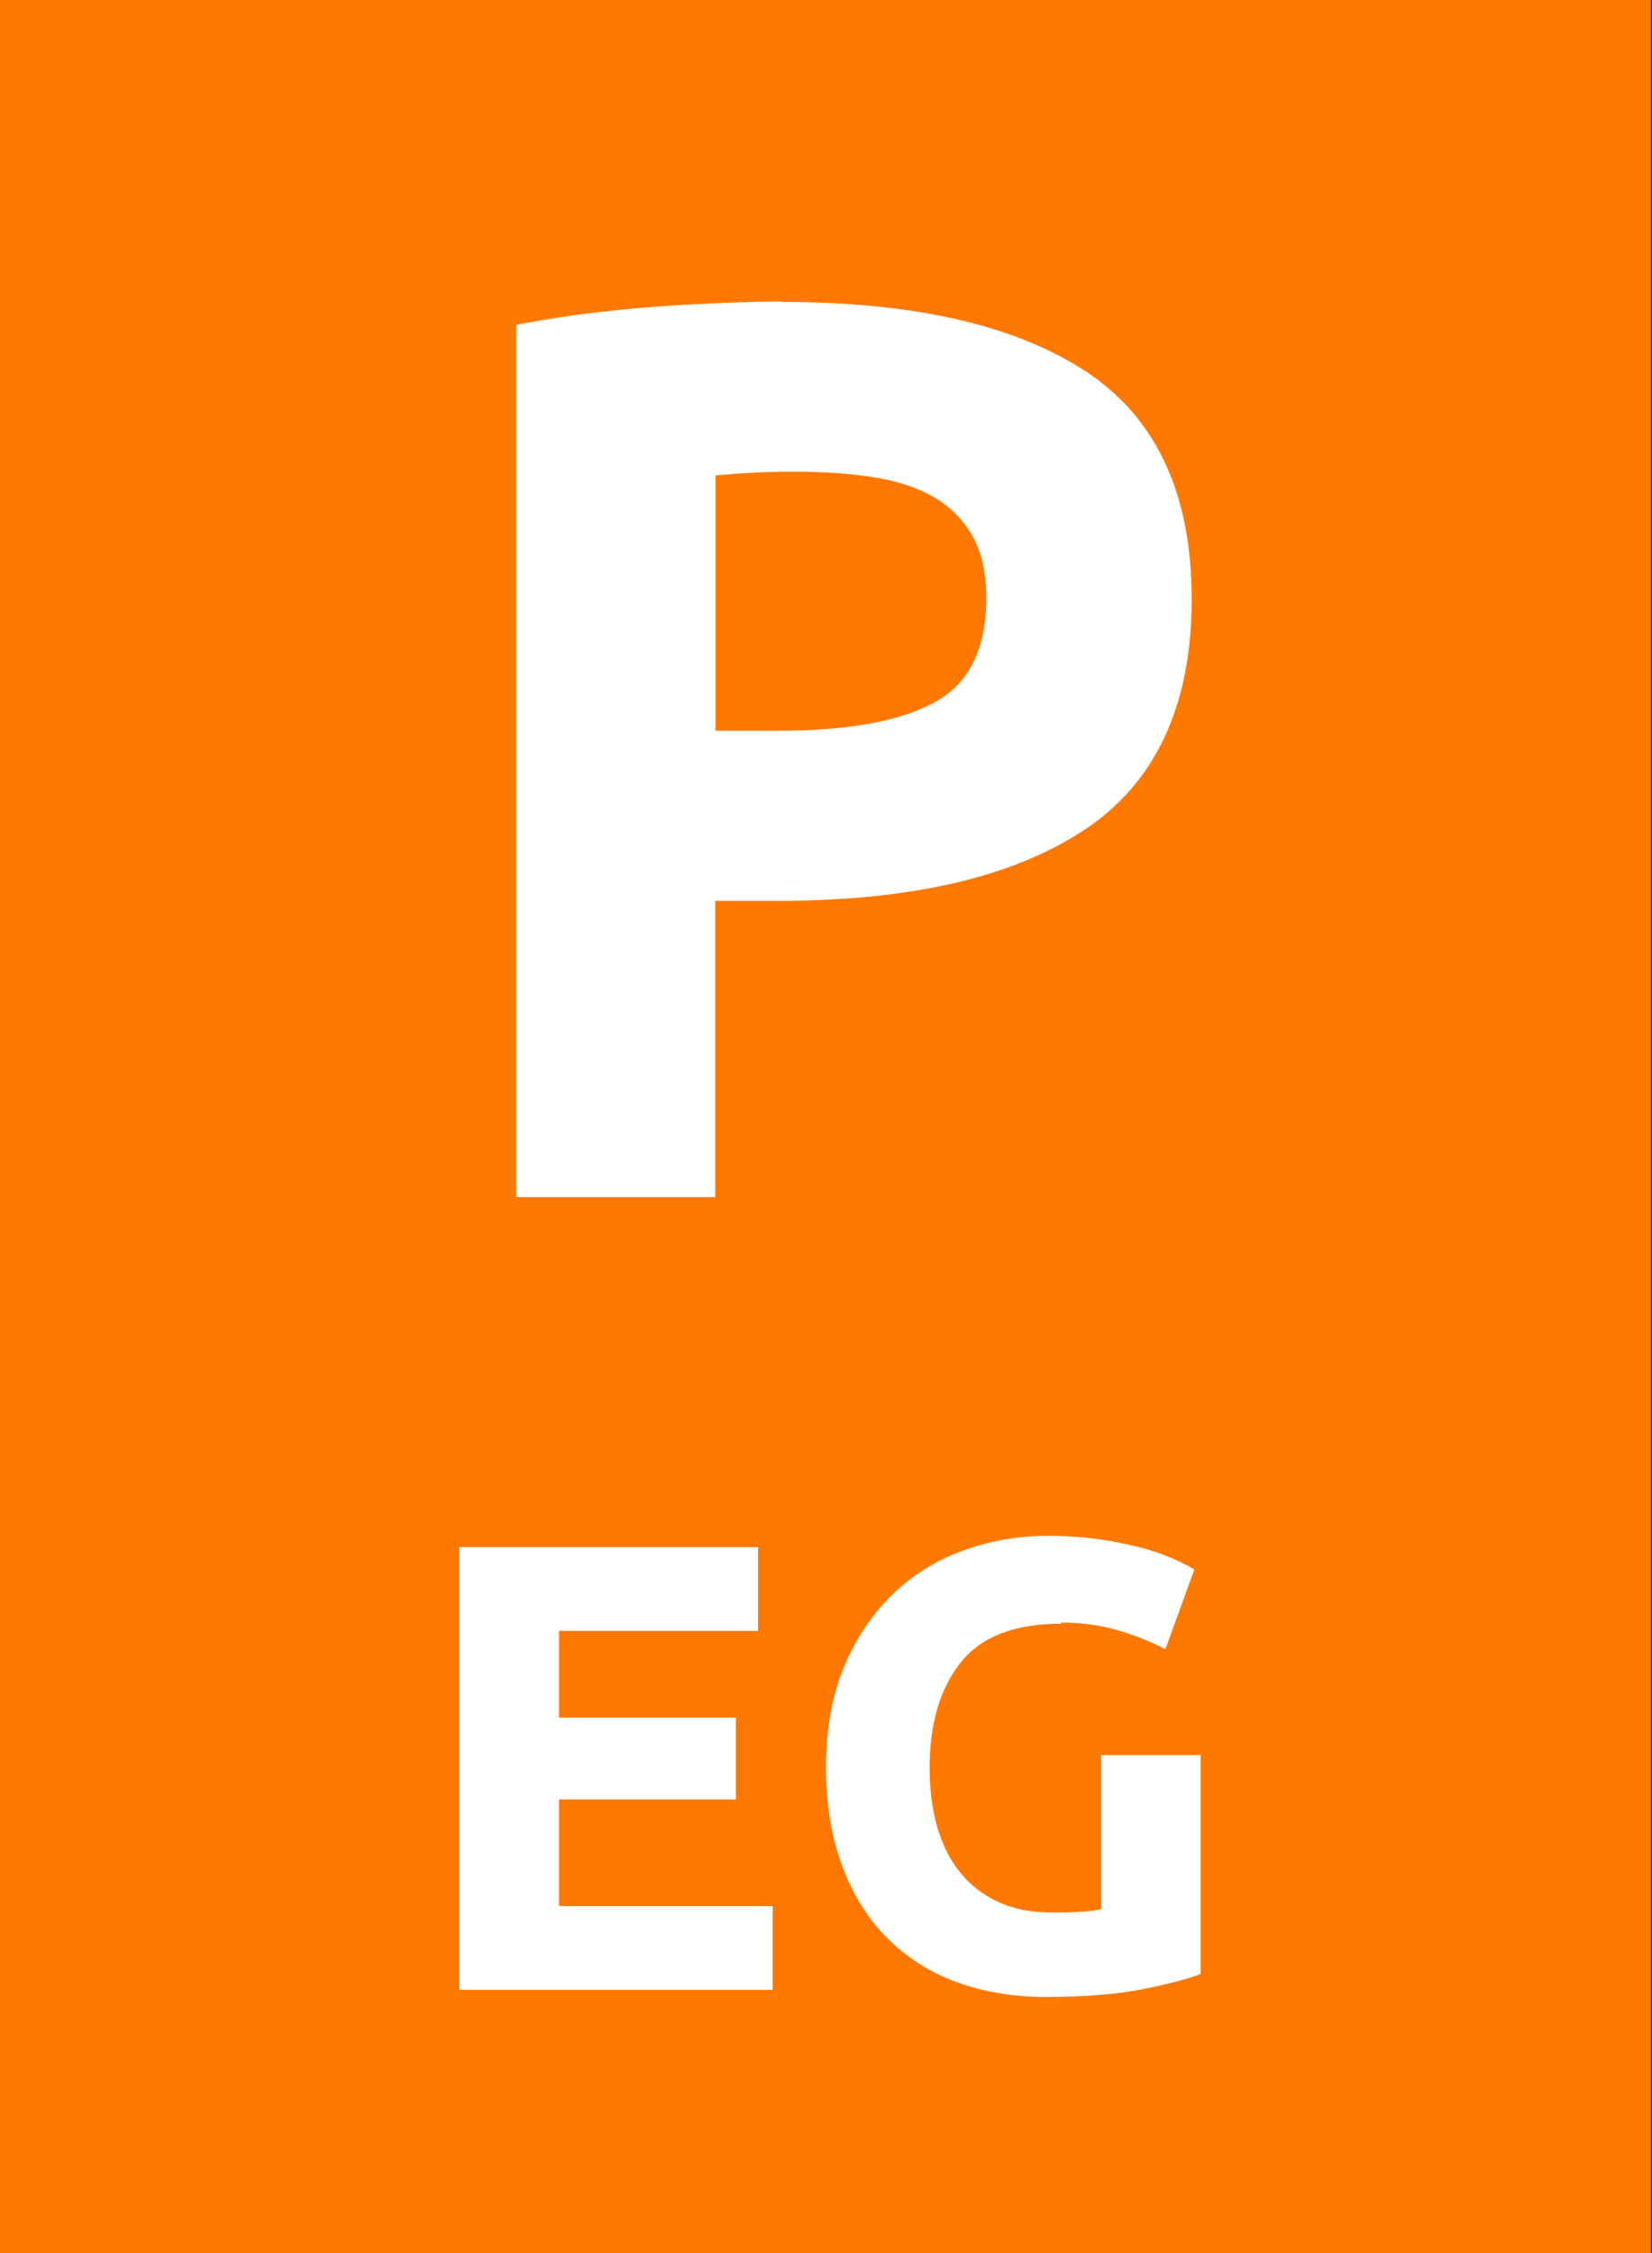
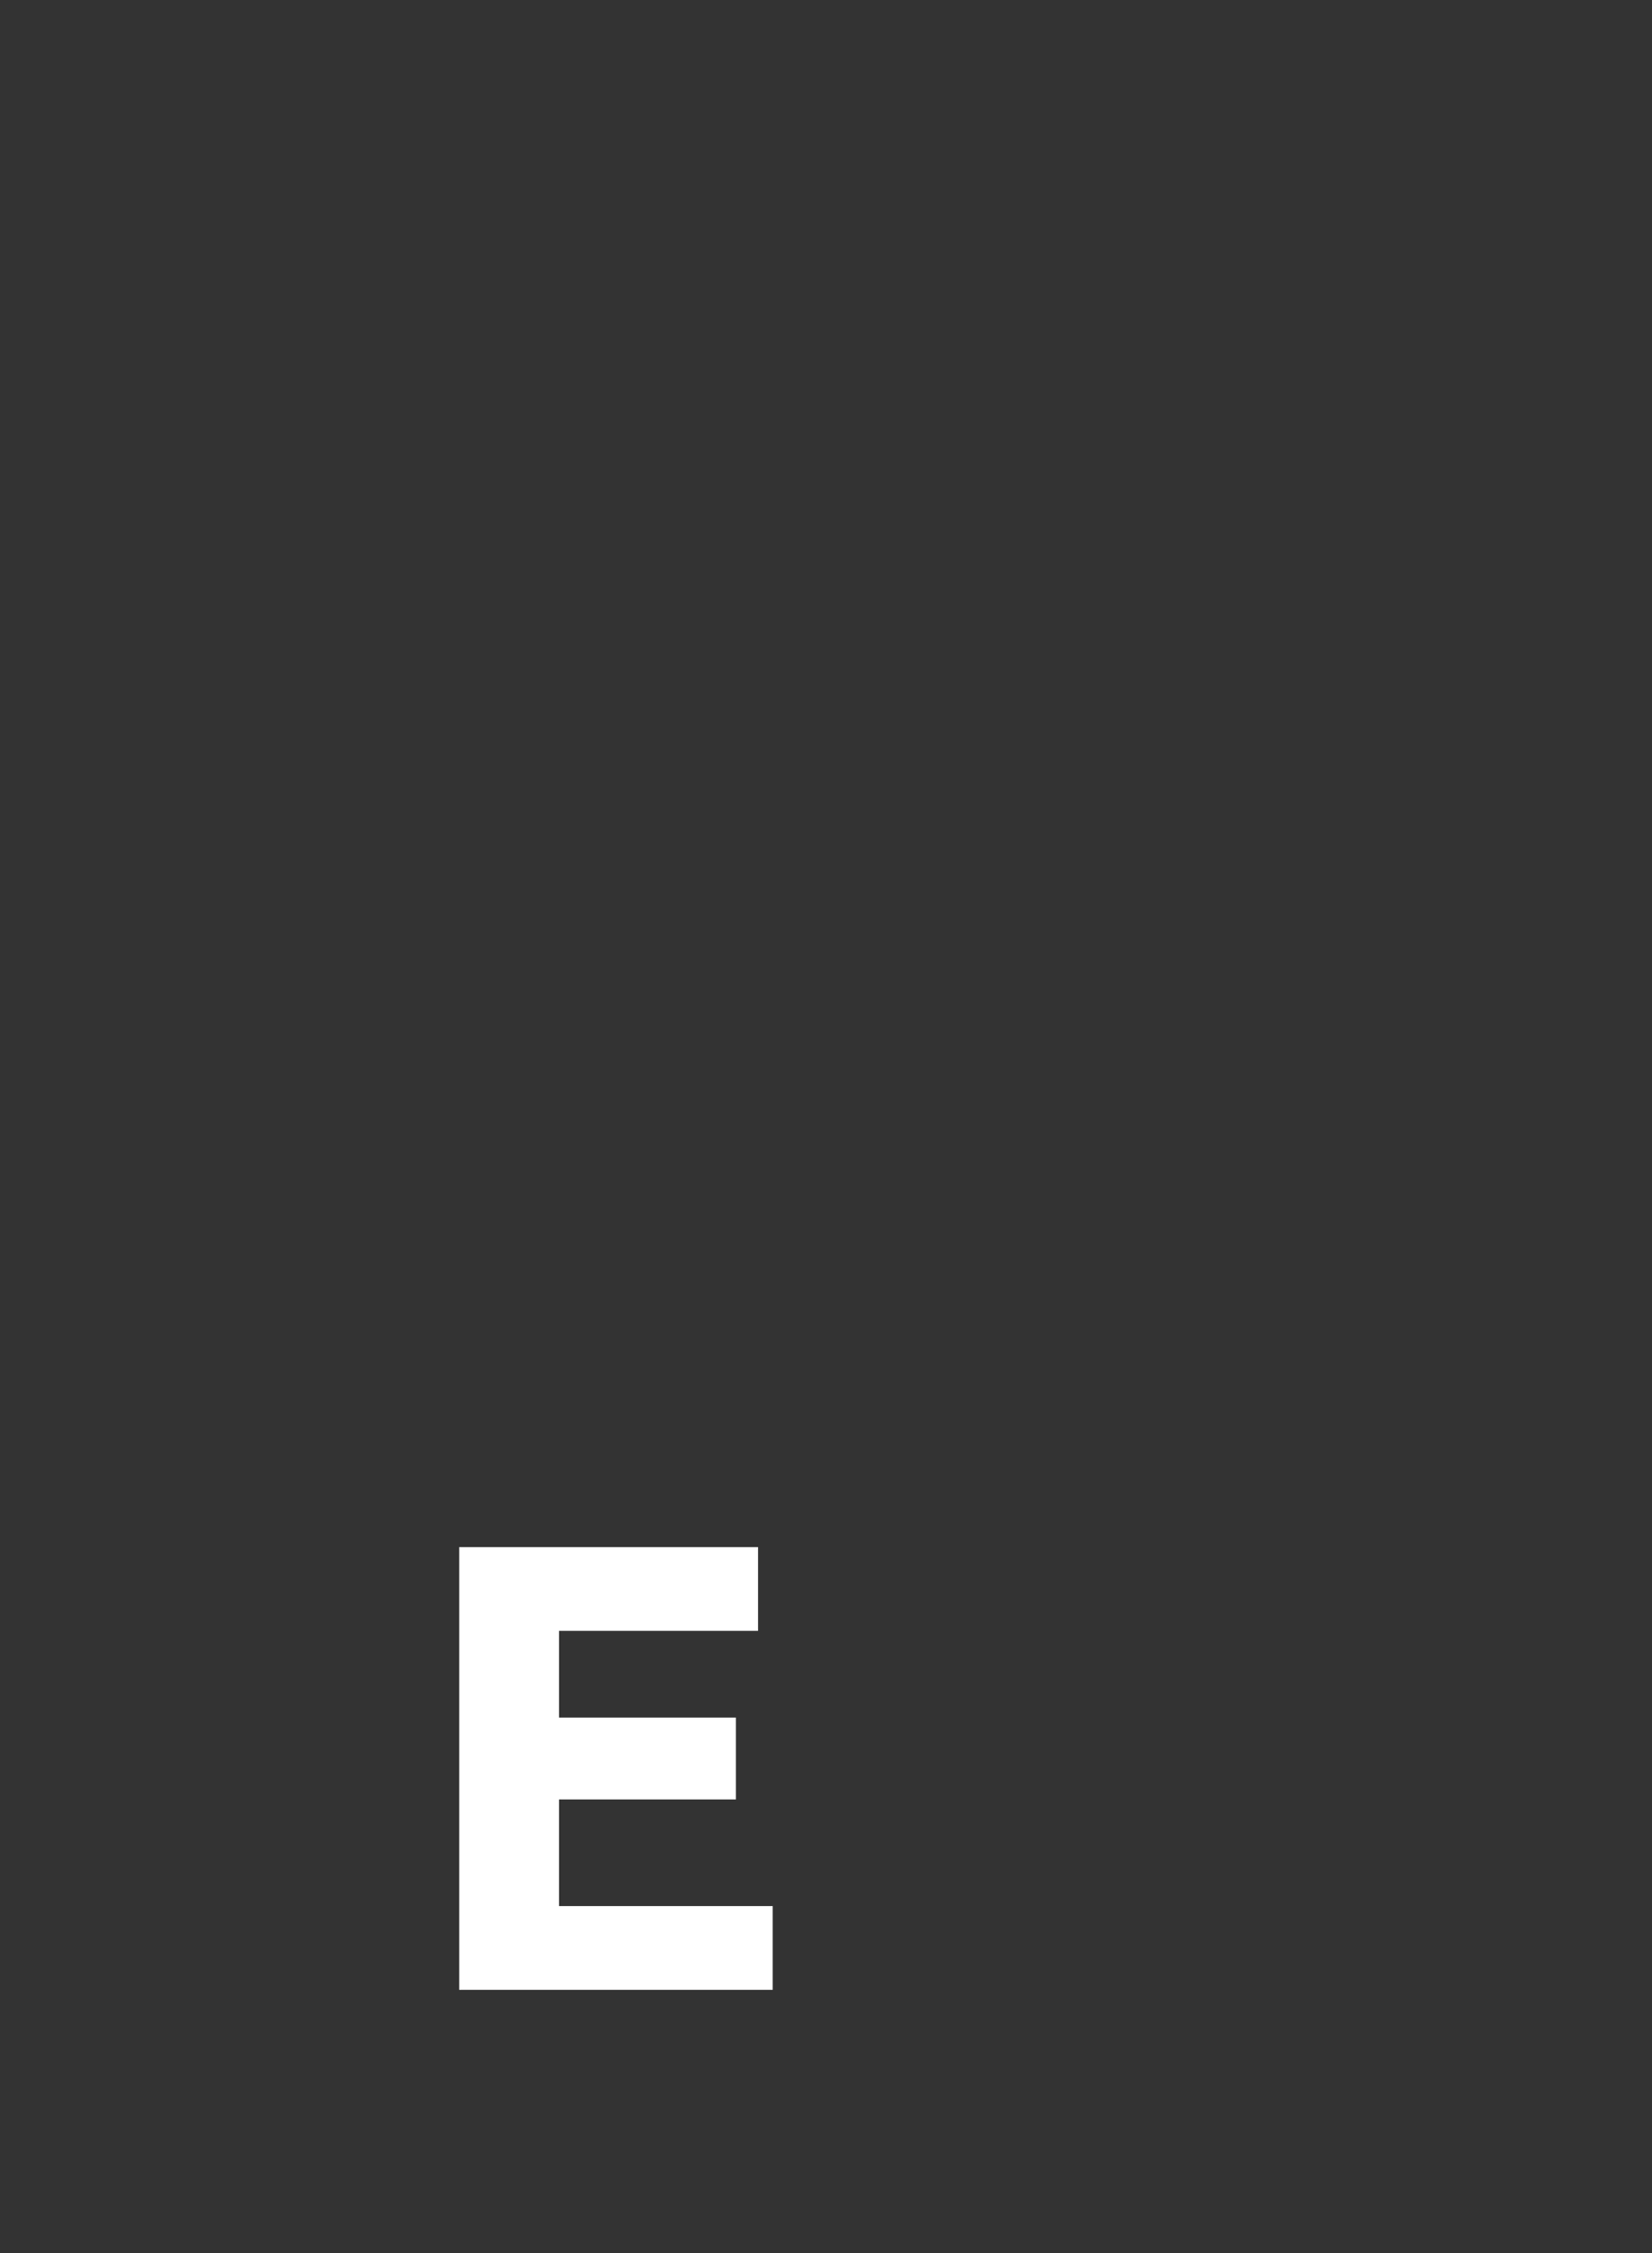
<svg xmlns="http://www.w3.org/2000/svg" id="Zeichen" width="44" height="60" viewBox="0 0 44 60">
  <rect x="0" y="0" width="44" height="60" fill="#333333" stroke="none" />
-   <path d="M43.97,0H0v60h43.97V0Z" style="fill:#ff7800; stroke-width:0px;" />
-   <path d="M20.83,8.04c3.51,0,6.21.62,8.09,1.85,1.88,1.24,2.82,3.26,2.82,6.07s-.95,4.88-2.86,6.14c-1.9,1.26-4.62,1.89-8.16,1.89h-1.67v7.89h-5.3V8.65c1.16-.23,2.38-.38,3.67-.48,1.29-.09,2.43-.14,3.4-.14ZM21.17,12.56c-.39,0-.77.01-1.14.03-.38.02-.7.05-.97.07v6.8h1.67c1.84,0,3.22-.25,4.15-.75.93-.5,1.39-1.43,1.39-2.79,0-.66-.12-1.2-.36-1.63s-.58-.78-1.02-1.04c-.44-.26-.98-.44-1.62-.54s-1.34-.15-2.11-.15Z" style="fill:#fff; stroke-width:0px;" />
  <path d="M12.23,52.98v-11.78h7.96v2.23h-5.3v2.31h4.71v2.18h-4.71v2.84h5.69v2.23h-8.35Z" style="fill:#fff; stroke-width:0px;" />
-   <path d="M28.27,43.24c-1.24,0-2.13.34-2.68,1.03s-.83,1.62-.83,2.81c0,.58.07,1.1.2,1.57.14.47.34.88.61,1.21.27.34.61.6,1.02.79.41.19.88.28,1.43.28.29,0,.55,0,.76-.02.21-.01.39-.03.55-.07v-4.1h2.65v5.83c-.32.12-.83.26-1.53.4s-1.57.21-2.6.21c-.88,0-1.69-.14-2.41-.41-.72-.27-1.33-.67-1.84-1.19s-.9-1.16-1.18-1.92c-.28-.76-.42-1.63-.42-2.6s.15-1.86.46-2.62c.31-.76.73-1.4,1.26-1.93.53-.53,1.16-.93,1.88-1.2.72-.27,1.49-.41,2.3-.41.55,0,1.06.04,1.5.11.45.07.83.16,1.16.25.32.1.59.2.8.3.21.1.36.18.45.24l-.77,2.12c-.36-.19-.78-.36-1.25-.5-.47-.14-.98-.21-1.54-.21Z" style="fill:#fff; stroke-width:0px;" />
</svg>